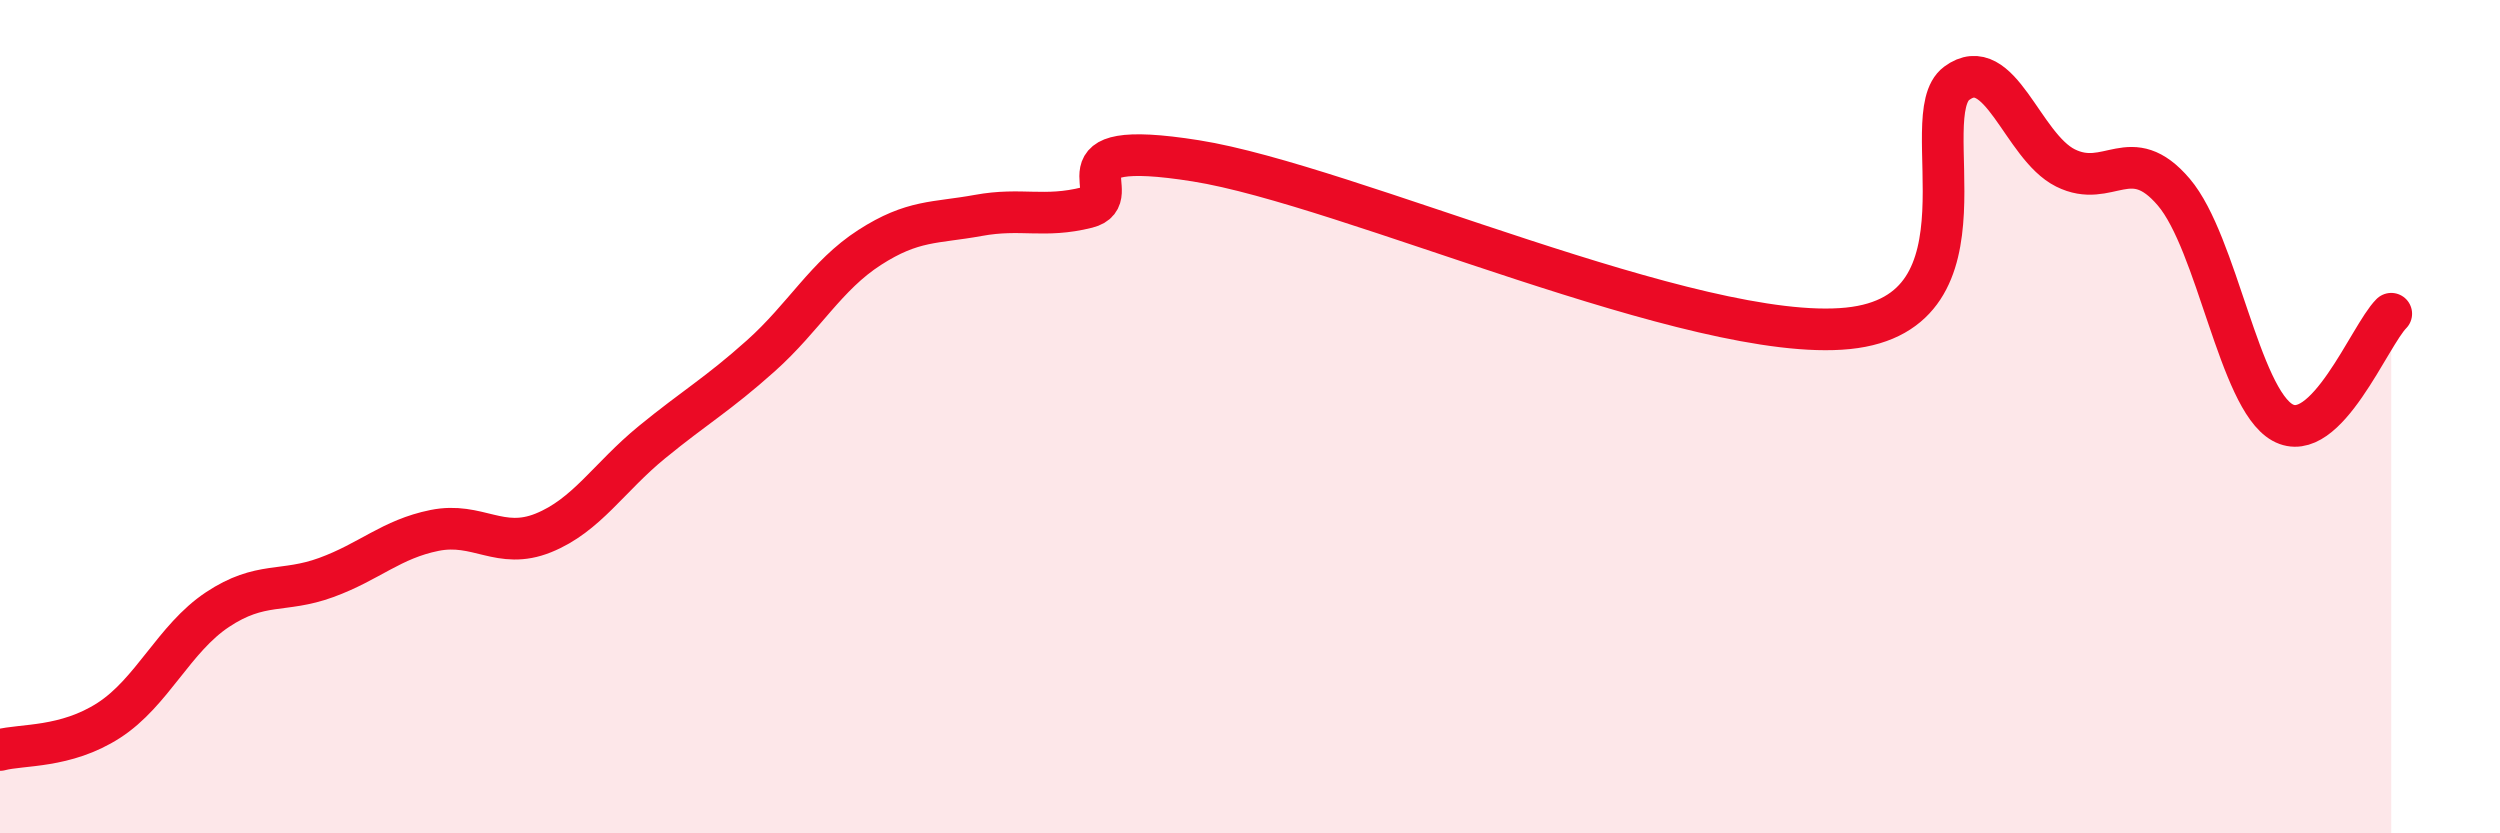
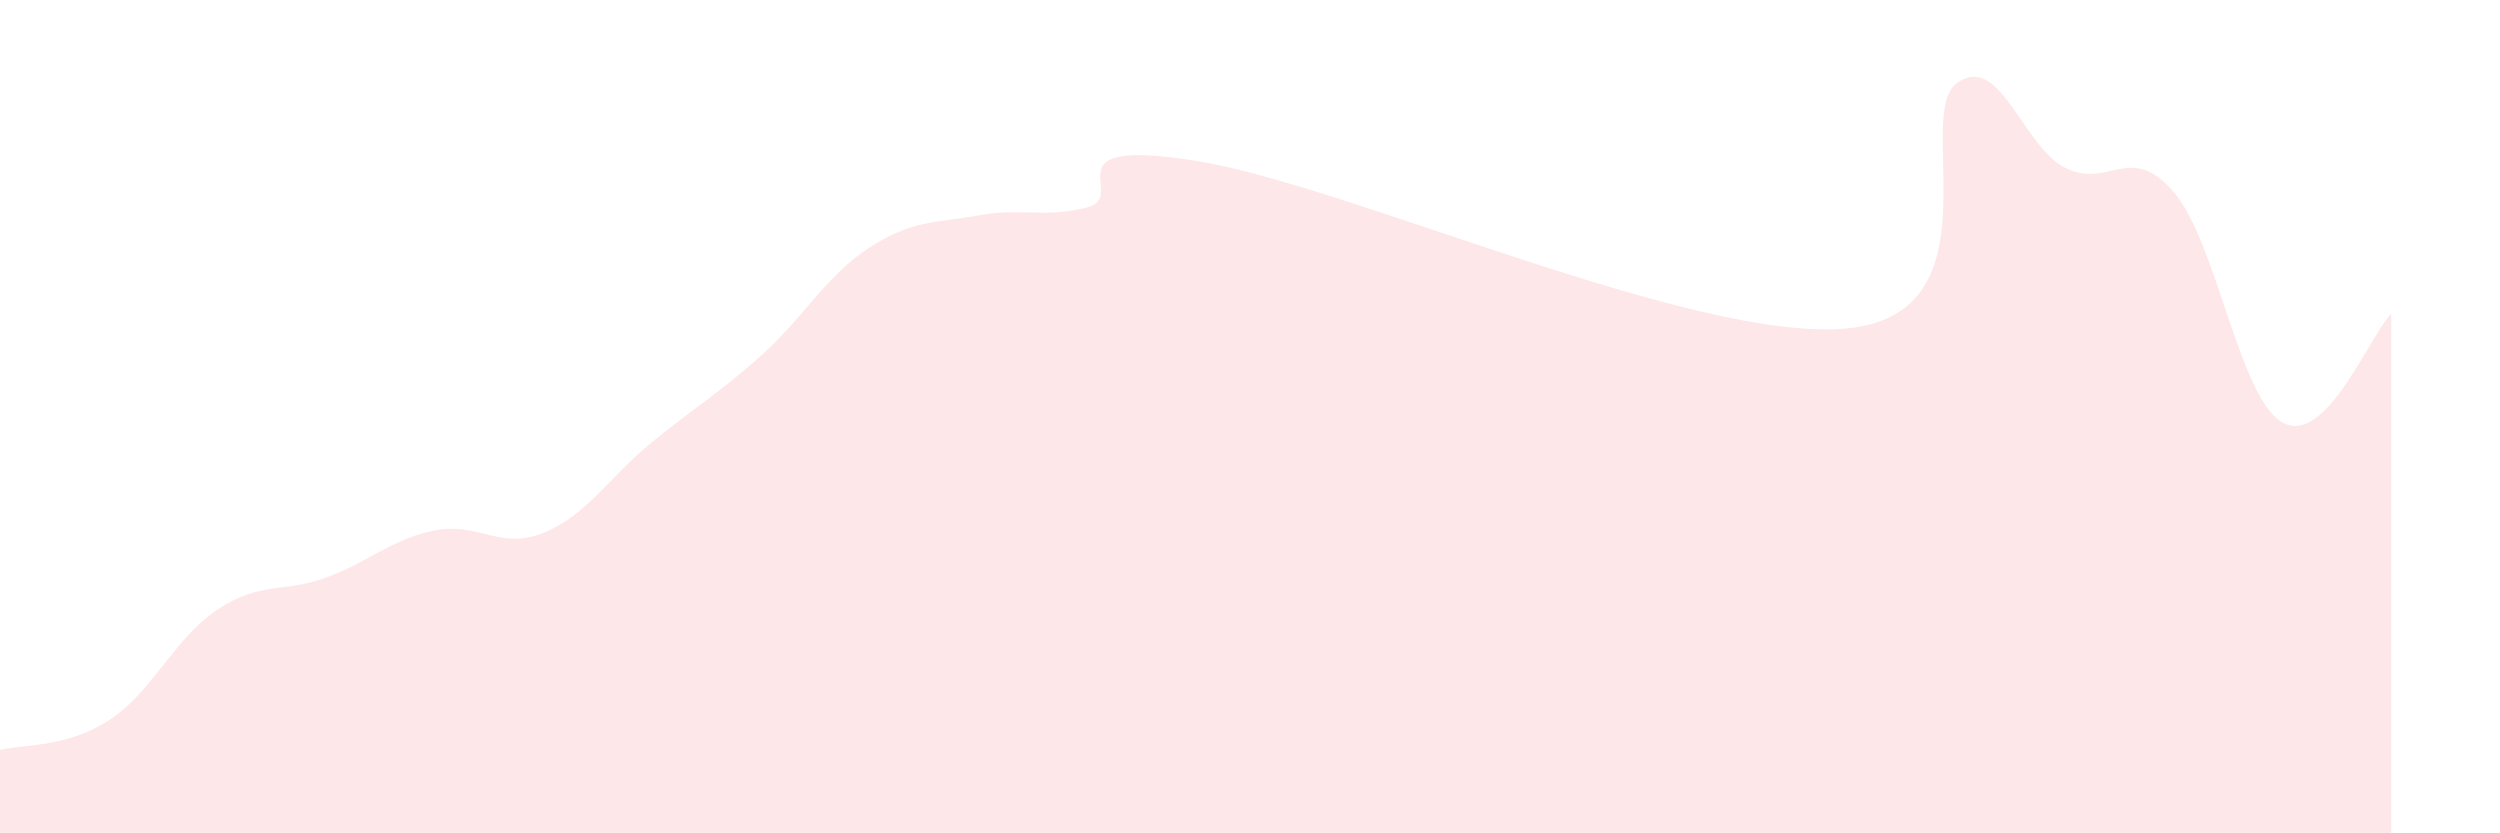
<svg xmlns="http://www.w3.org/2000/svg" width="60" height="20" viewBox="0 0 60 20">
  <path d="M 0,18 C 0.52,17.86 1.57,17.96 2.61,17.29 C 3.65,16.62 4.18,15.32 5.22,14.63 C 6.26,13.94 6.79,14.24 7.83,13.86 C 8.87,13.48 9.39,12.94 10.43,12.73 C 11.47,12.52 12,13.21 13.04,12.79 C 14.08,12.37 14.61,11.46 15.65,10.61 C 16.69,9.76 17.22,9.47 18.26,8.54 C 19.3,7.61 19.83,6.61 20.87,5.94 C 21.91,5.27 22.44,5.36 23.48,5.17 C 24.52,4.98 25.05,5.24 26.09,4.98 C 27.13,4.72 25.05,3.28 28.7,3.86 C 32.35,4.44 40.7,8.25 44.35,7.88 C 48,7.51 45.92,2.77 46.96,2 C 48,1.23 48.53,3.51 49.57,4.03 C 50.61,4.55 51.13,3.39 52.17,4.61 C 53.21,5.83 53.74,9.56 54.78,10.14 C 55.82,10.72 56.87,8.05 57.39,7.53L57.39 20L0 20Z" fill="#EB0A25" opacity="0.1" stroke-linecap="round" stroke-linejoin="round" />
-   <path d="M 0,18 C 0.52,17.86 1.57,17.96 2.61,17.29 C 3.65,16.62 4.18,15.32 5.22,14.63 C 6.26,13.94 6.79,14.24 7.83,13.86 C 8.87,13.48 9.39,12.94 10.43,12.73 C 11.47,12.52 12,13.21 13.04,12.79 C 14.08,12.37 14.61,11.46 15.65,10.61 C 16.69,9.76 17.22,9.47 18.26,8.54 C 19.3,7.61 19.83,6.61 20.87,5.94 C 21.91,5.27 22.44,5.36 23.48,5.17 C 24.52,4.98 25.05,5.24 26.09,4.98 C 27.13,4.72 25.05,3.28 28.7,3.86 C 32.35,4.44 40.7,8.25 44.35,7.88 C 48,7.51 45.92,2.77 46.96,2 C 48,1.23 48.53,3.51 49.57,4.03 C 50.61,4.55 51.13,3.39 52.17,4.61 C 53.21,5.83 53.74,9.56 54.78,10.14 C 55.82,10.72 56.87,8.05 57.39,7.53" stroke="#EB0A25" stroke-width="1" fill="none" stroke-linecap="round" stroke-linejoin="round" />
</svg>